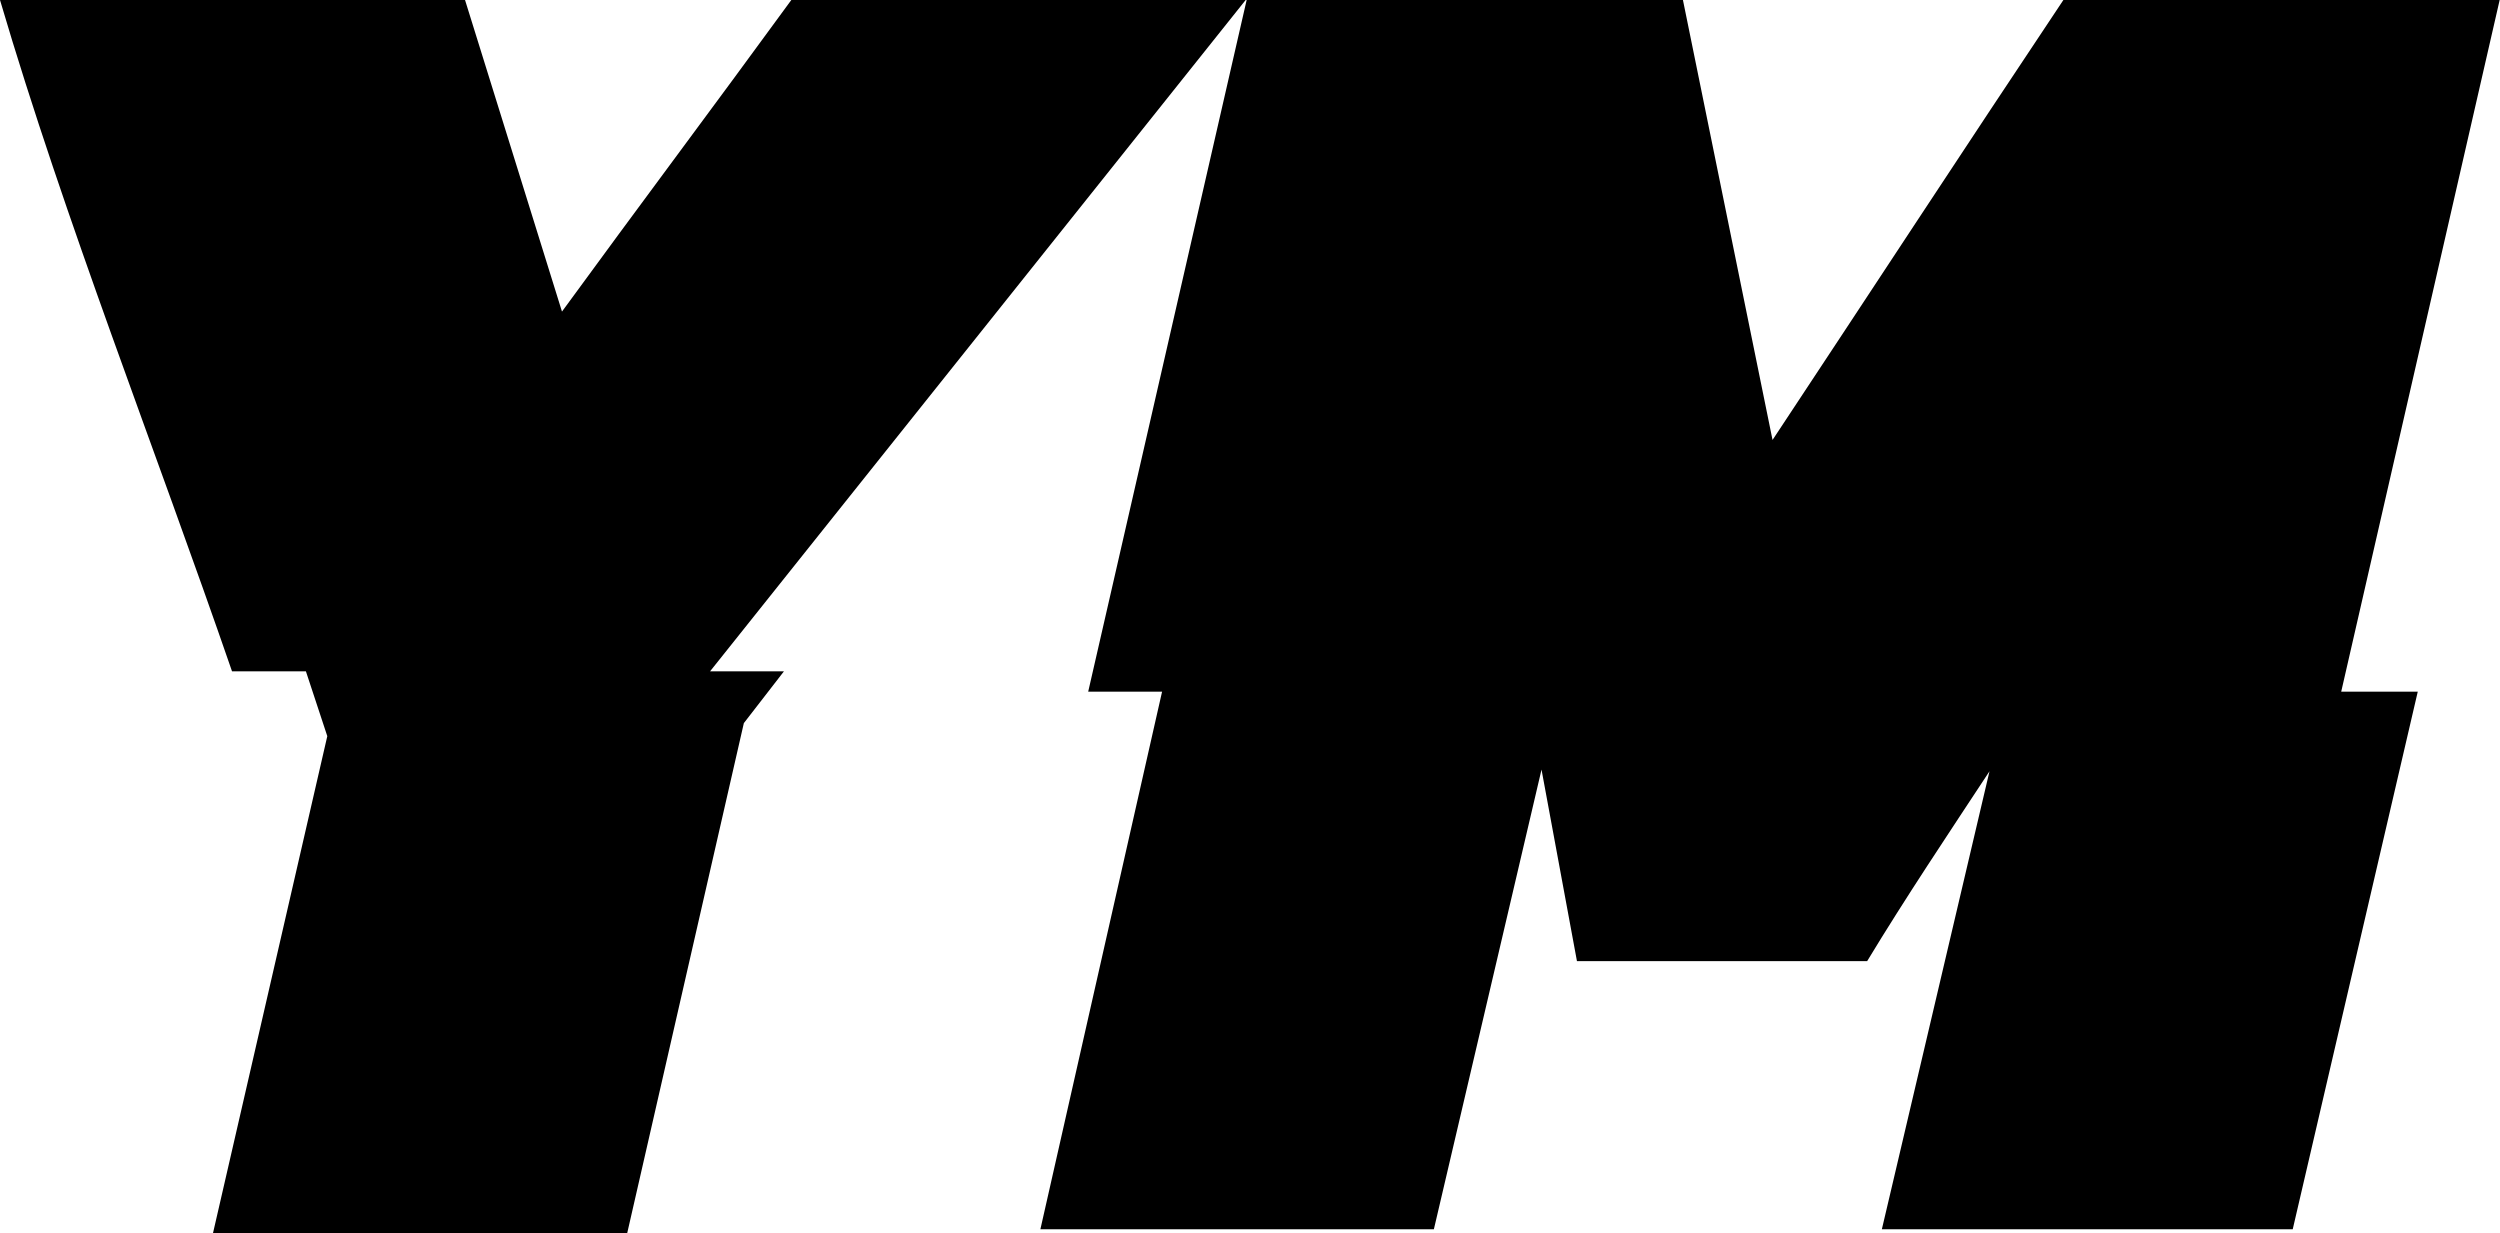
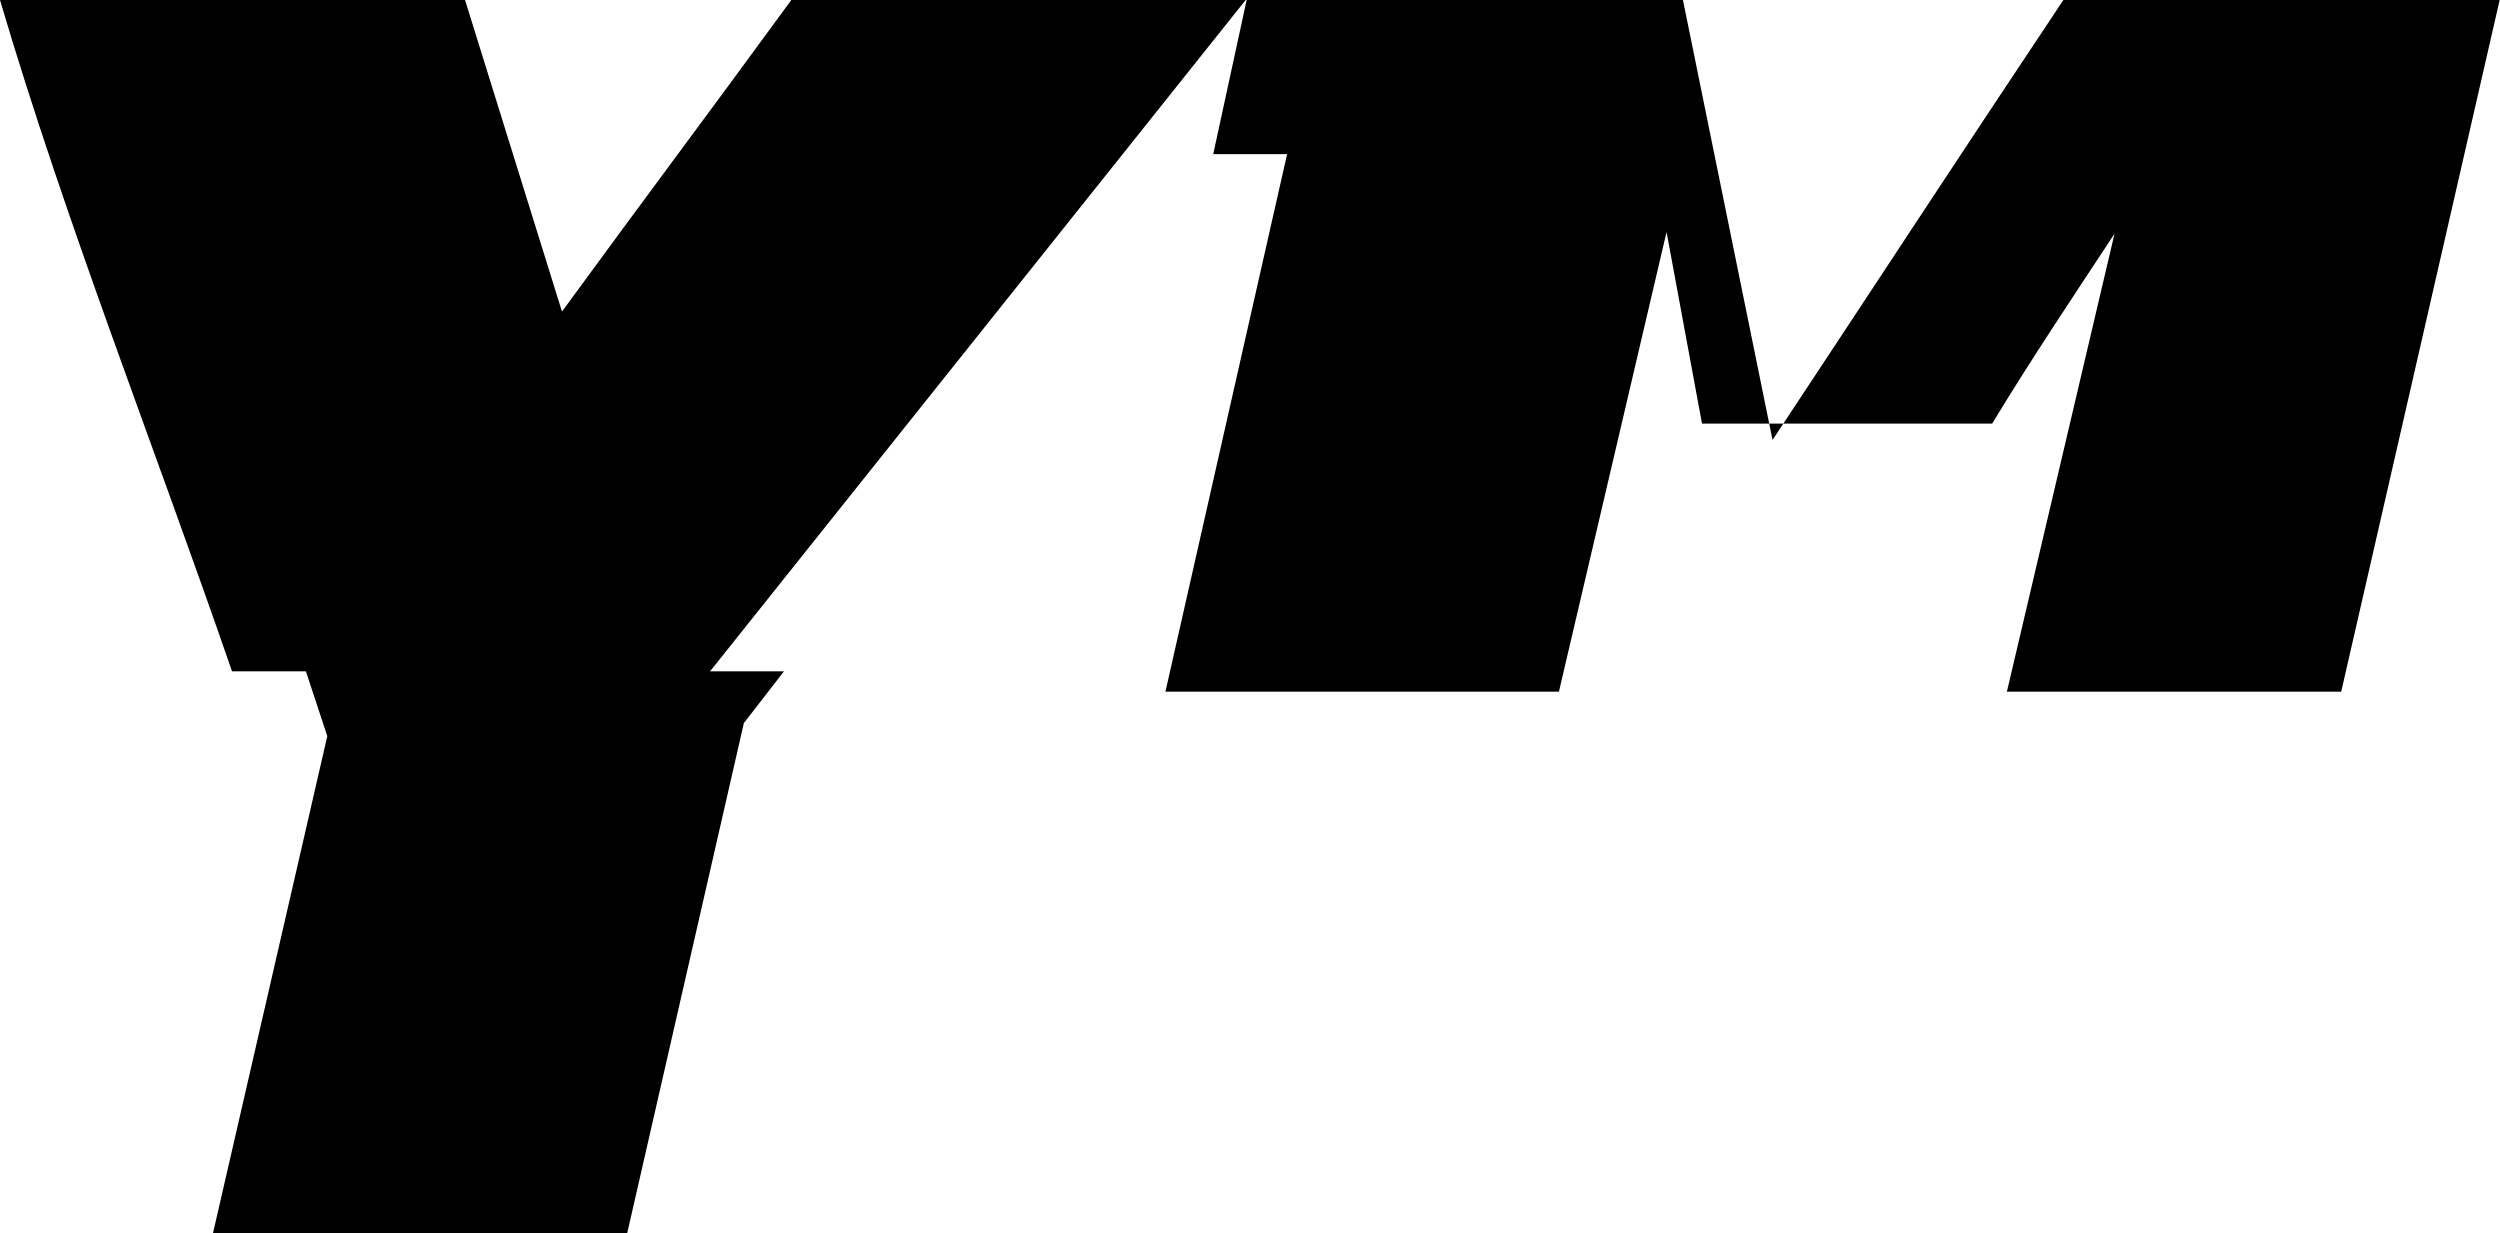
<svg xmlns="http://www.w3.org/2000/svg" version="1.1" width="74.78" height="36.89">
  <svg id="SvgjsSvg1033" viewBox="0 0 74.78 36.89">
    <g id="SvgjsG1032" data-name="Layer_1">
      <g id="SvgjsG1031">
-         <path d="M23.45,20.08l-1.2,1.55-3.49,15.26H6.37l3.42-14.87c-.2-.61-.42-1.28-.64-1.94h-2.21C4.65,13.44,1.94,6.59,0,0h13.91l2.9,9.32c2.26-3.1,4.6-6.22,6.86-9.32h13.59l-16.02,20.08h2.21ZM72.32,20.69l-3.74,16.08h-12.29l3.22-13.7c-1.25,1.9-2.51,3.78-3.66,5.68h-8.68l-1.06-5.73-3.22,13.75h-11.77l3.64-16.08h-2.21L37.29,0h13.05l2.68,13.16c2.88-4.35,5.75-8.74,8.7-13.16h13.05l-4.74,20.69h2.29Z" />
+         <path d="M23.45,20.08l-1.2,1.55-3.49,15.26H6.37l3.42-14.87c-.2-.61-.42-1.28-.64-1.94h-2.21C4.65,13.44,1.94,6.59,0,0h13.91l2.9,9.32c2.26-3.1,4.6-6.22,6.86-9.32h13.59l-16.02,20.08h2.21ZM72.32,20.69h-12.29l3.22-13.7c-1.25,1.9-2.51,3.78-3.66,5.68h-8.68l-1.06-5.73-3.22,13.75h-11.77l3.64-16.08h-2.21L37.29,0h13.05l2.68,13.16c2.88-4.35,5.75-8.74,8.7-13.16h13.05l-4.74,20.69h2.29Z" />
      </g>
    </g>
  </svg>
  <style>@media (prefers-color-scheme: light) { :root { filter: none; } }
@media (prefers-color-scheme: dark) { :root { filter: none; } }
</style>
</svg>